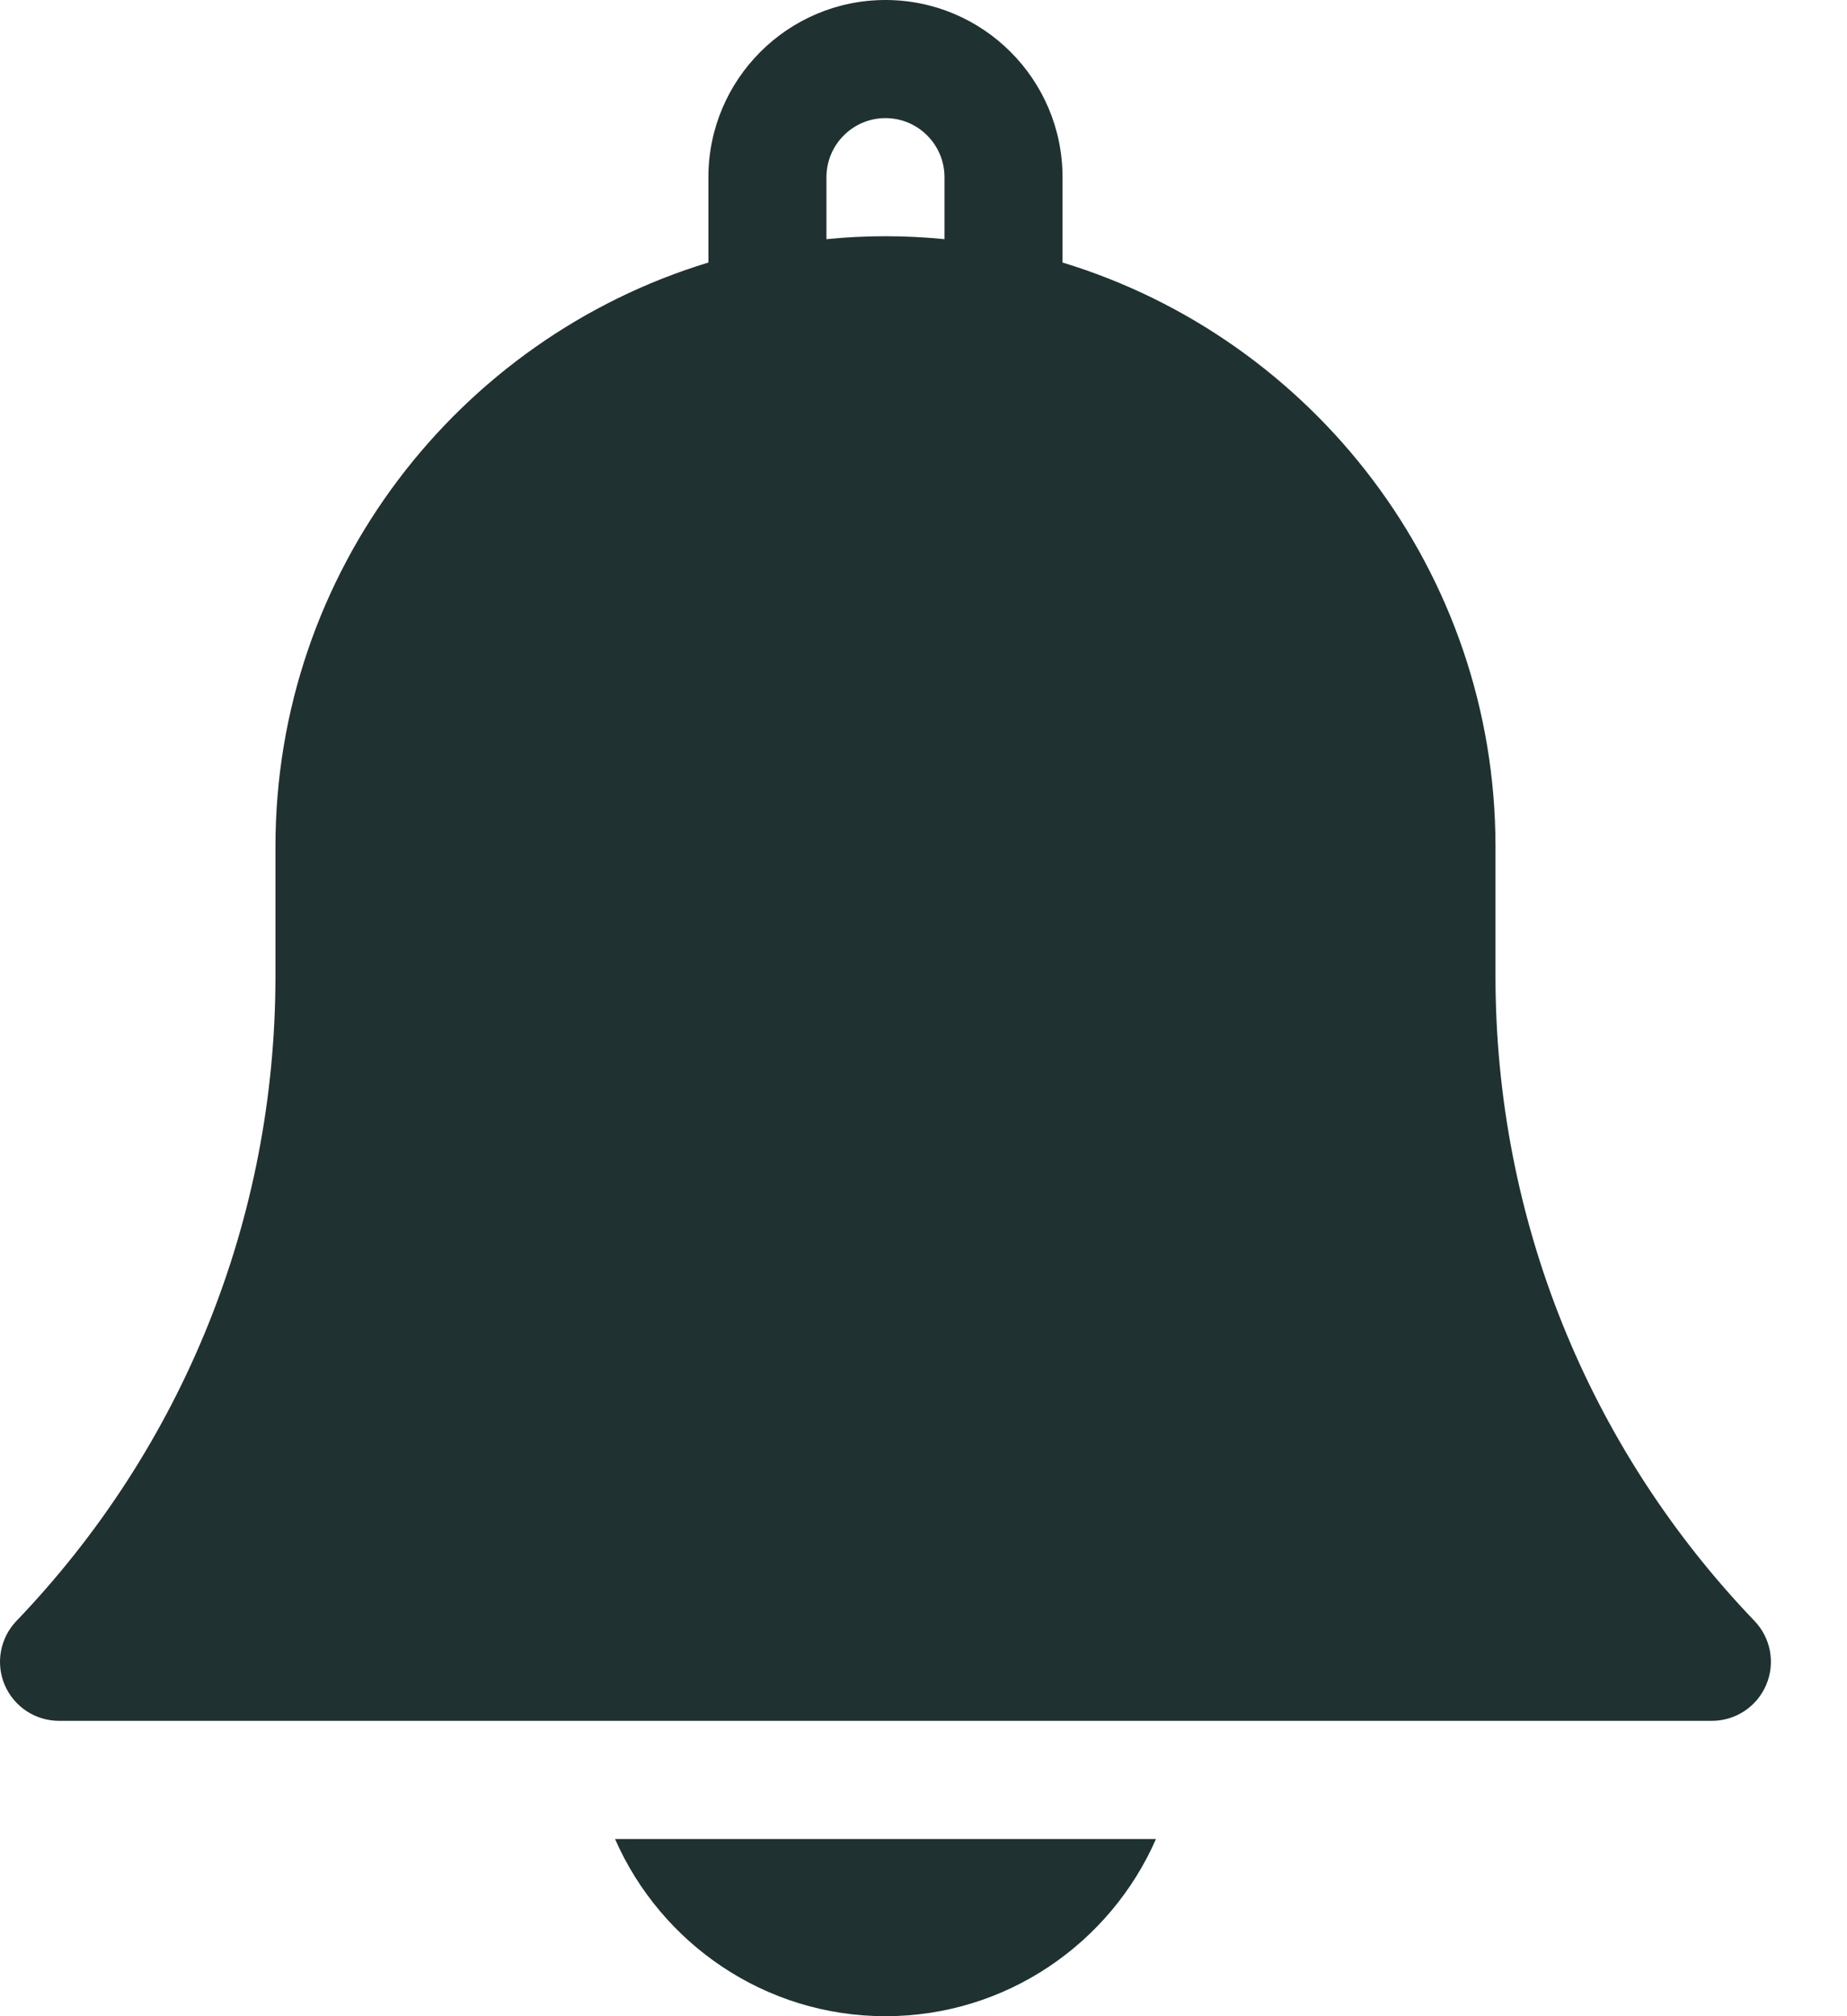
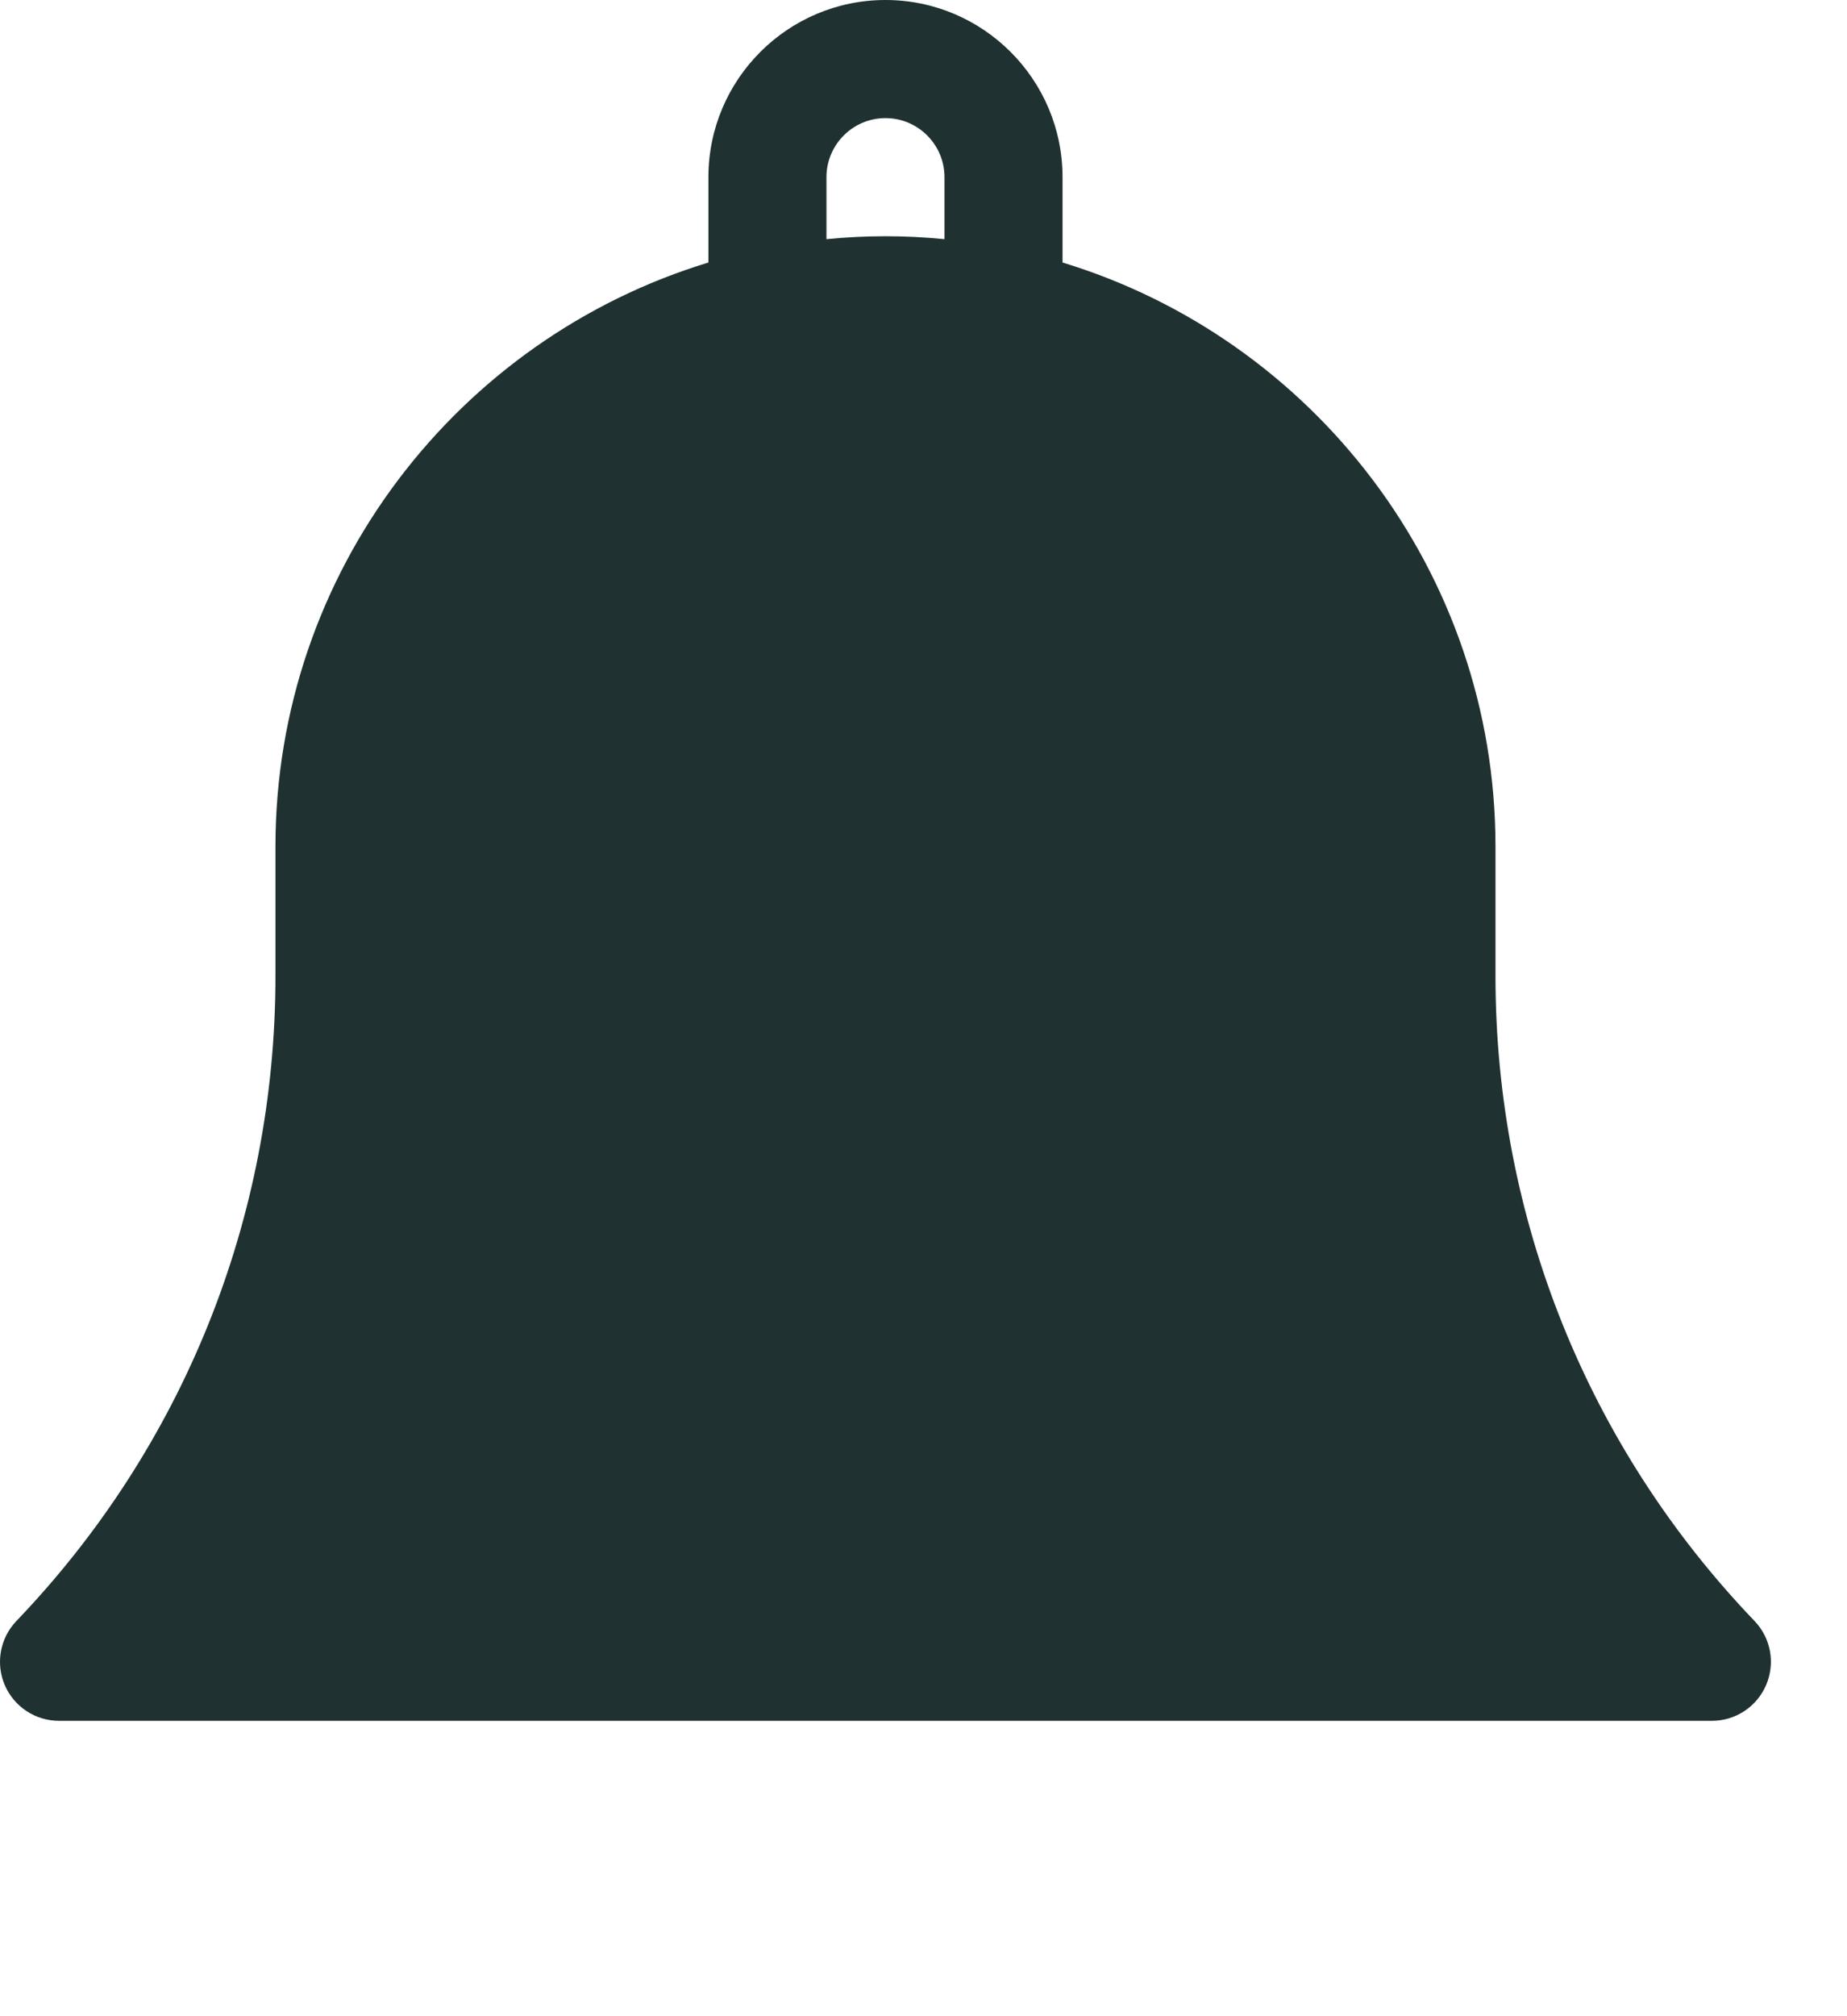
<svg xmlns="http://www.w3.org/2000/svg" width="22" height="24" viewBox="0 0 22 24" fill="none">
-   <path d="M10.547 24C11.986 24 13.225 23.131 13.769 21.891H7.326C7.87 23.131 9.109 24 10.547 24Z" fill="#1F3130" />
  <path d="M17.813 11.618V10.078C17.813 6.805 15.637 4.031 12.656 3.125V2.109C12.656 0.946 11.71 0 10.547 0C9.384 0 8.438 0.946 8.438 2.109V3.125C5.457 4.031 3.281 6.805 3.281 10.078V11.618C3.281 14.493 2.185 17.22 0.196 19.295C0.001 19.498 -0.054 19.798 0.056 20.057C0.167 20.316 0.421 20.484 0.703 20.484H20.391C20.672 20.484 20.927 20.316 21.037 20.057C21.148 19.798 21.093 19.498 20.898 19.295C18.908 17.22 17.813 14.493 17.813 11.618ZM11.25 2.847C11.019 2.824 10.784 2.812 10.547 2.812C10.31 2.812 10.075 2.824 9.844 2.847V2.109C9.844 1.722 10.159 1.406 10.547 1.406C10.935 1.406 11.25 1.722 11.25 2.109V2.847Z" fill="#1F3130" />
</svg>